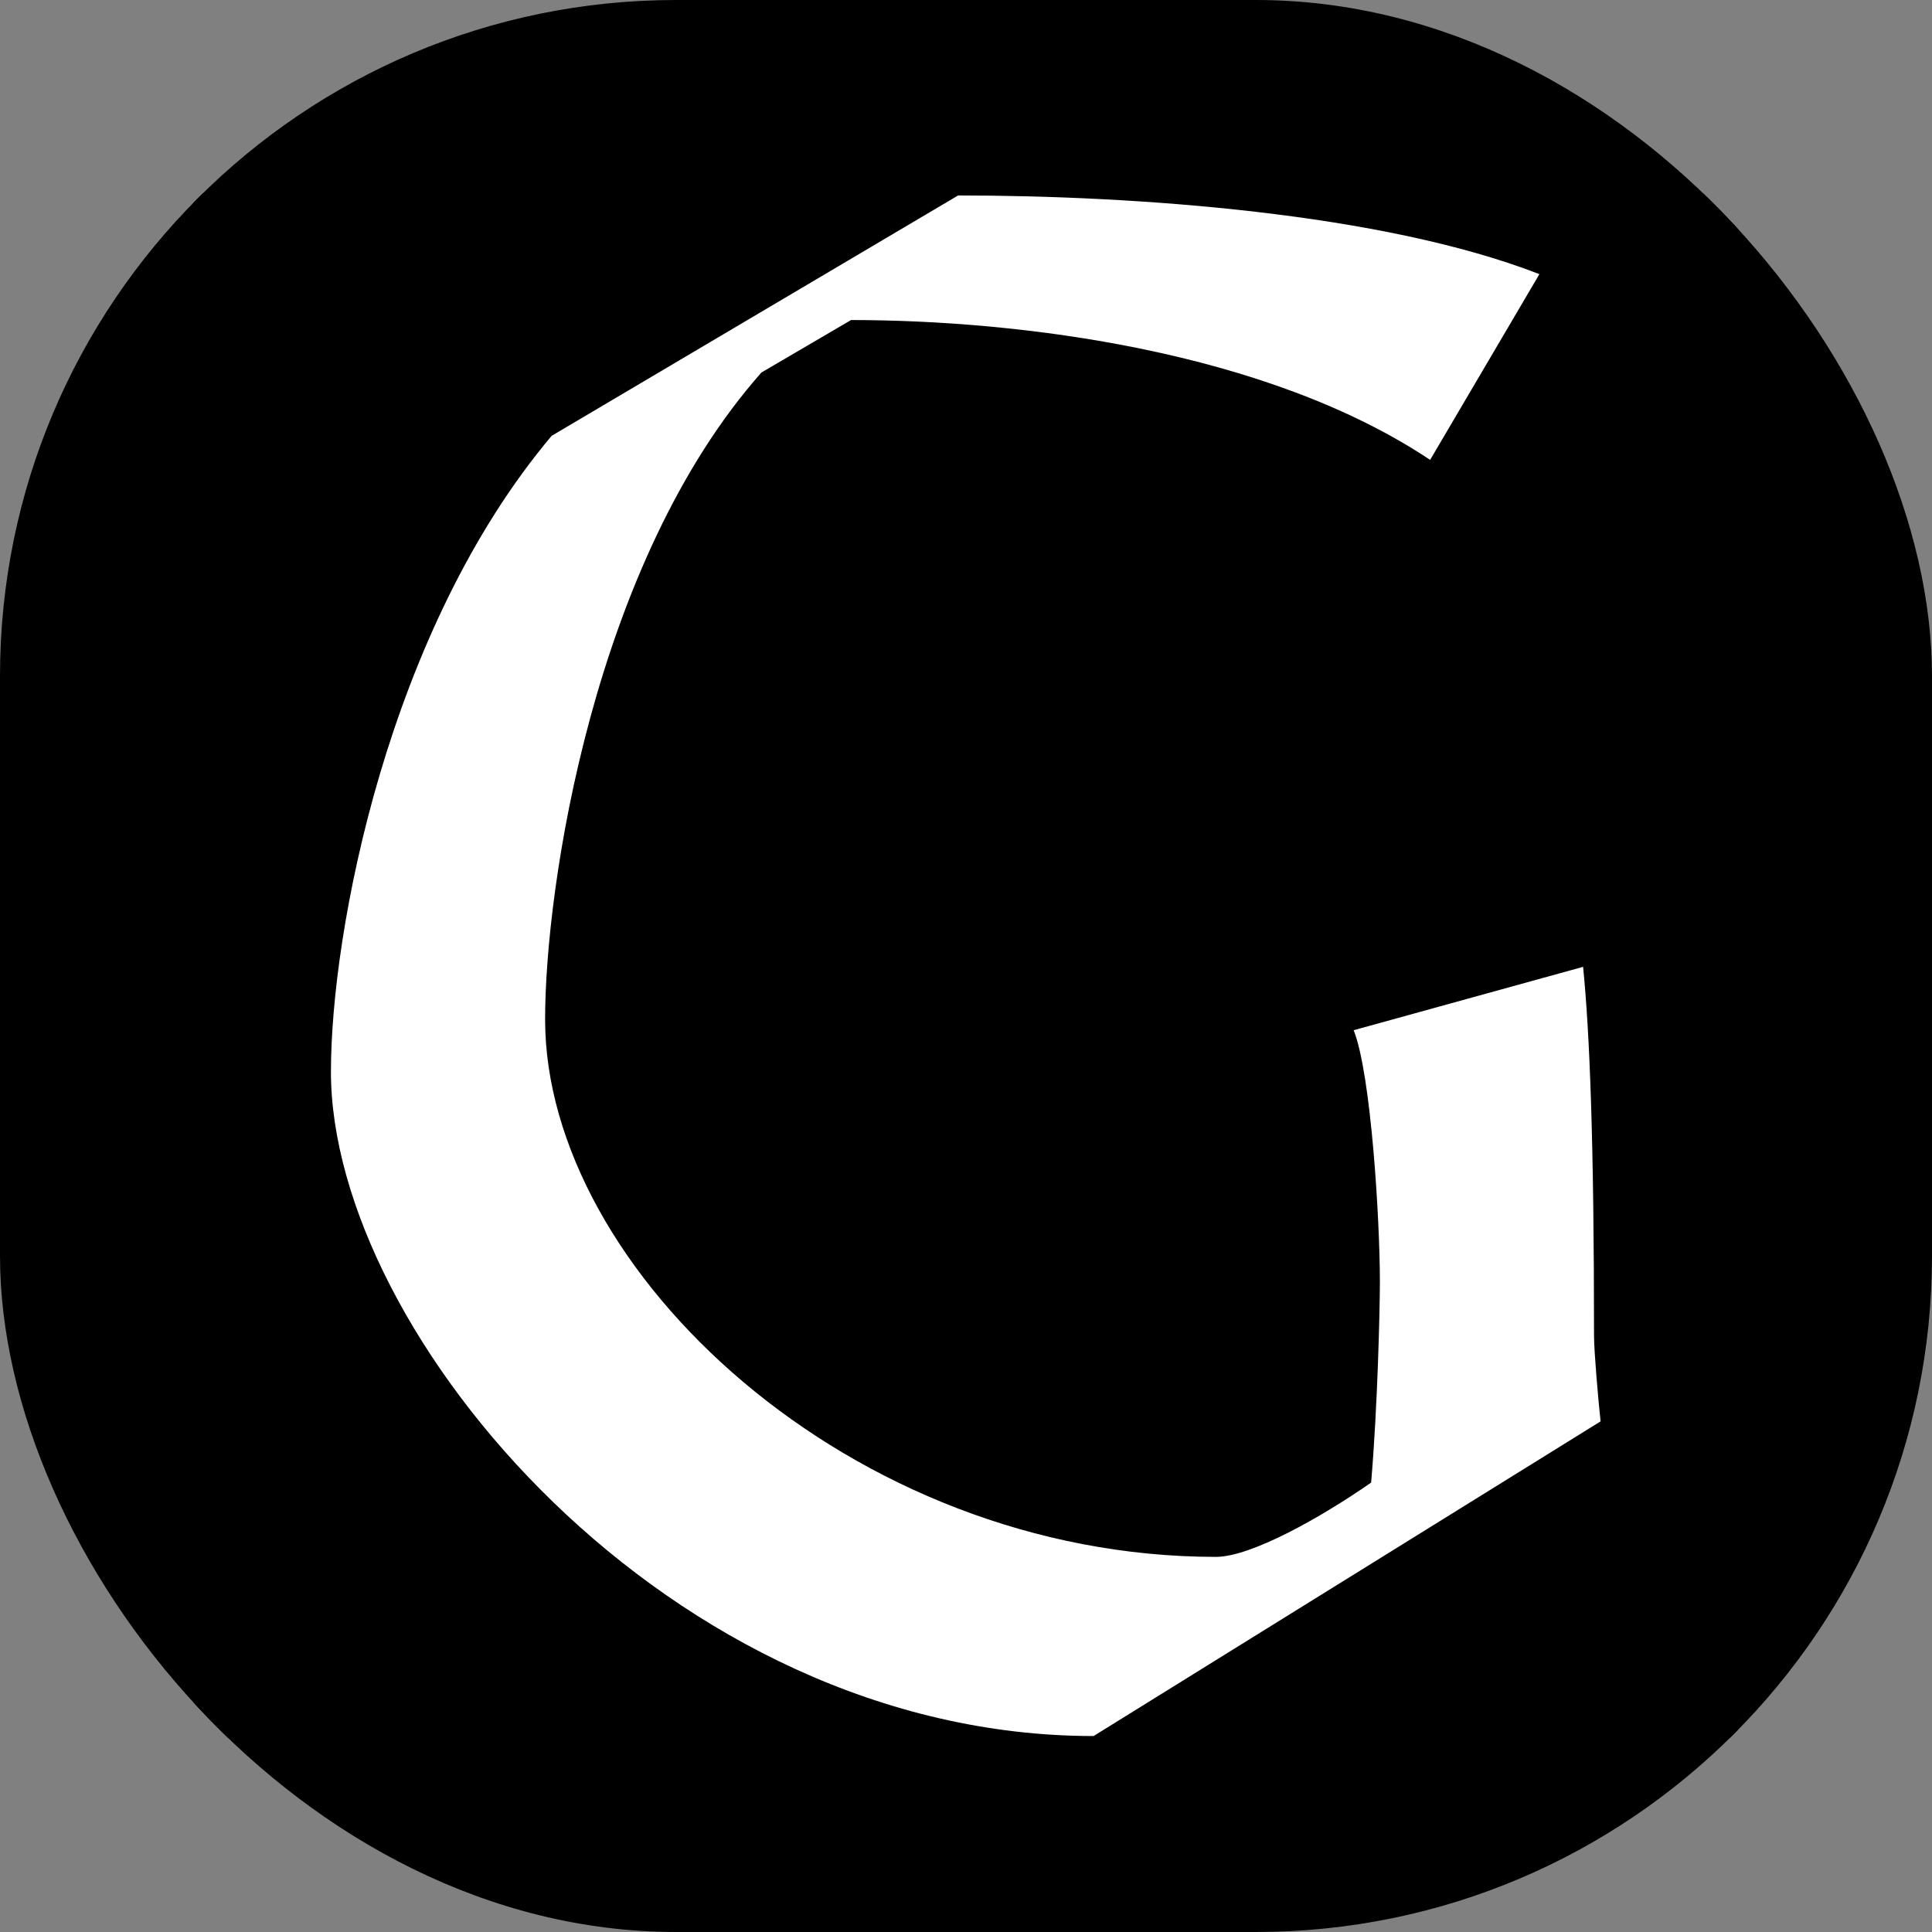
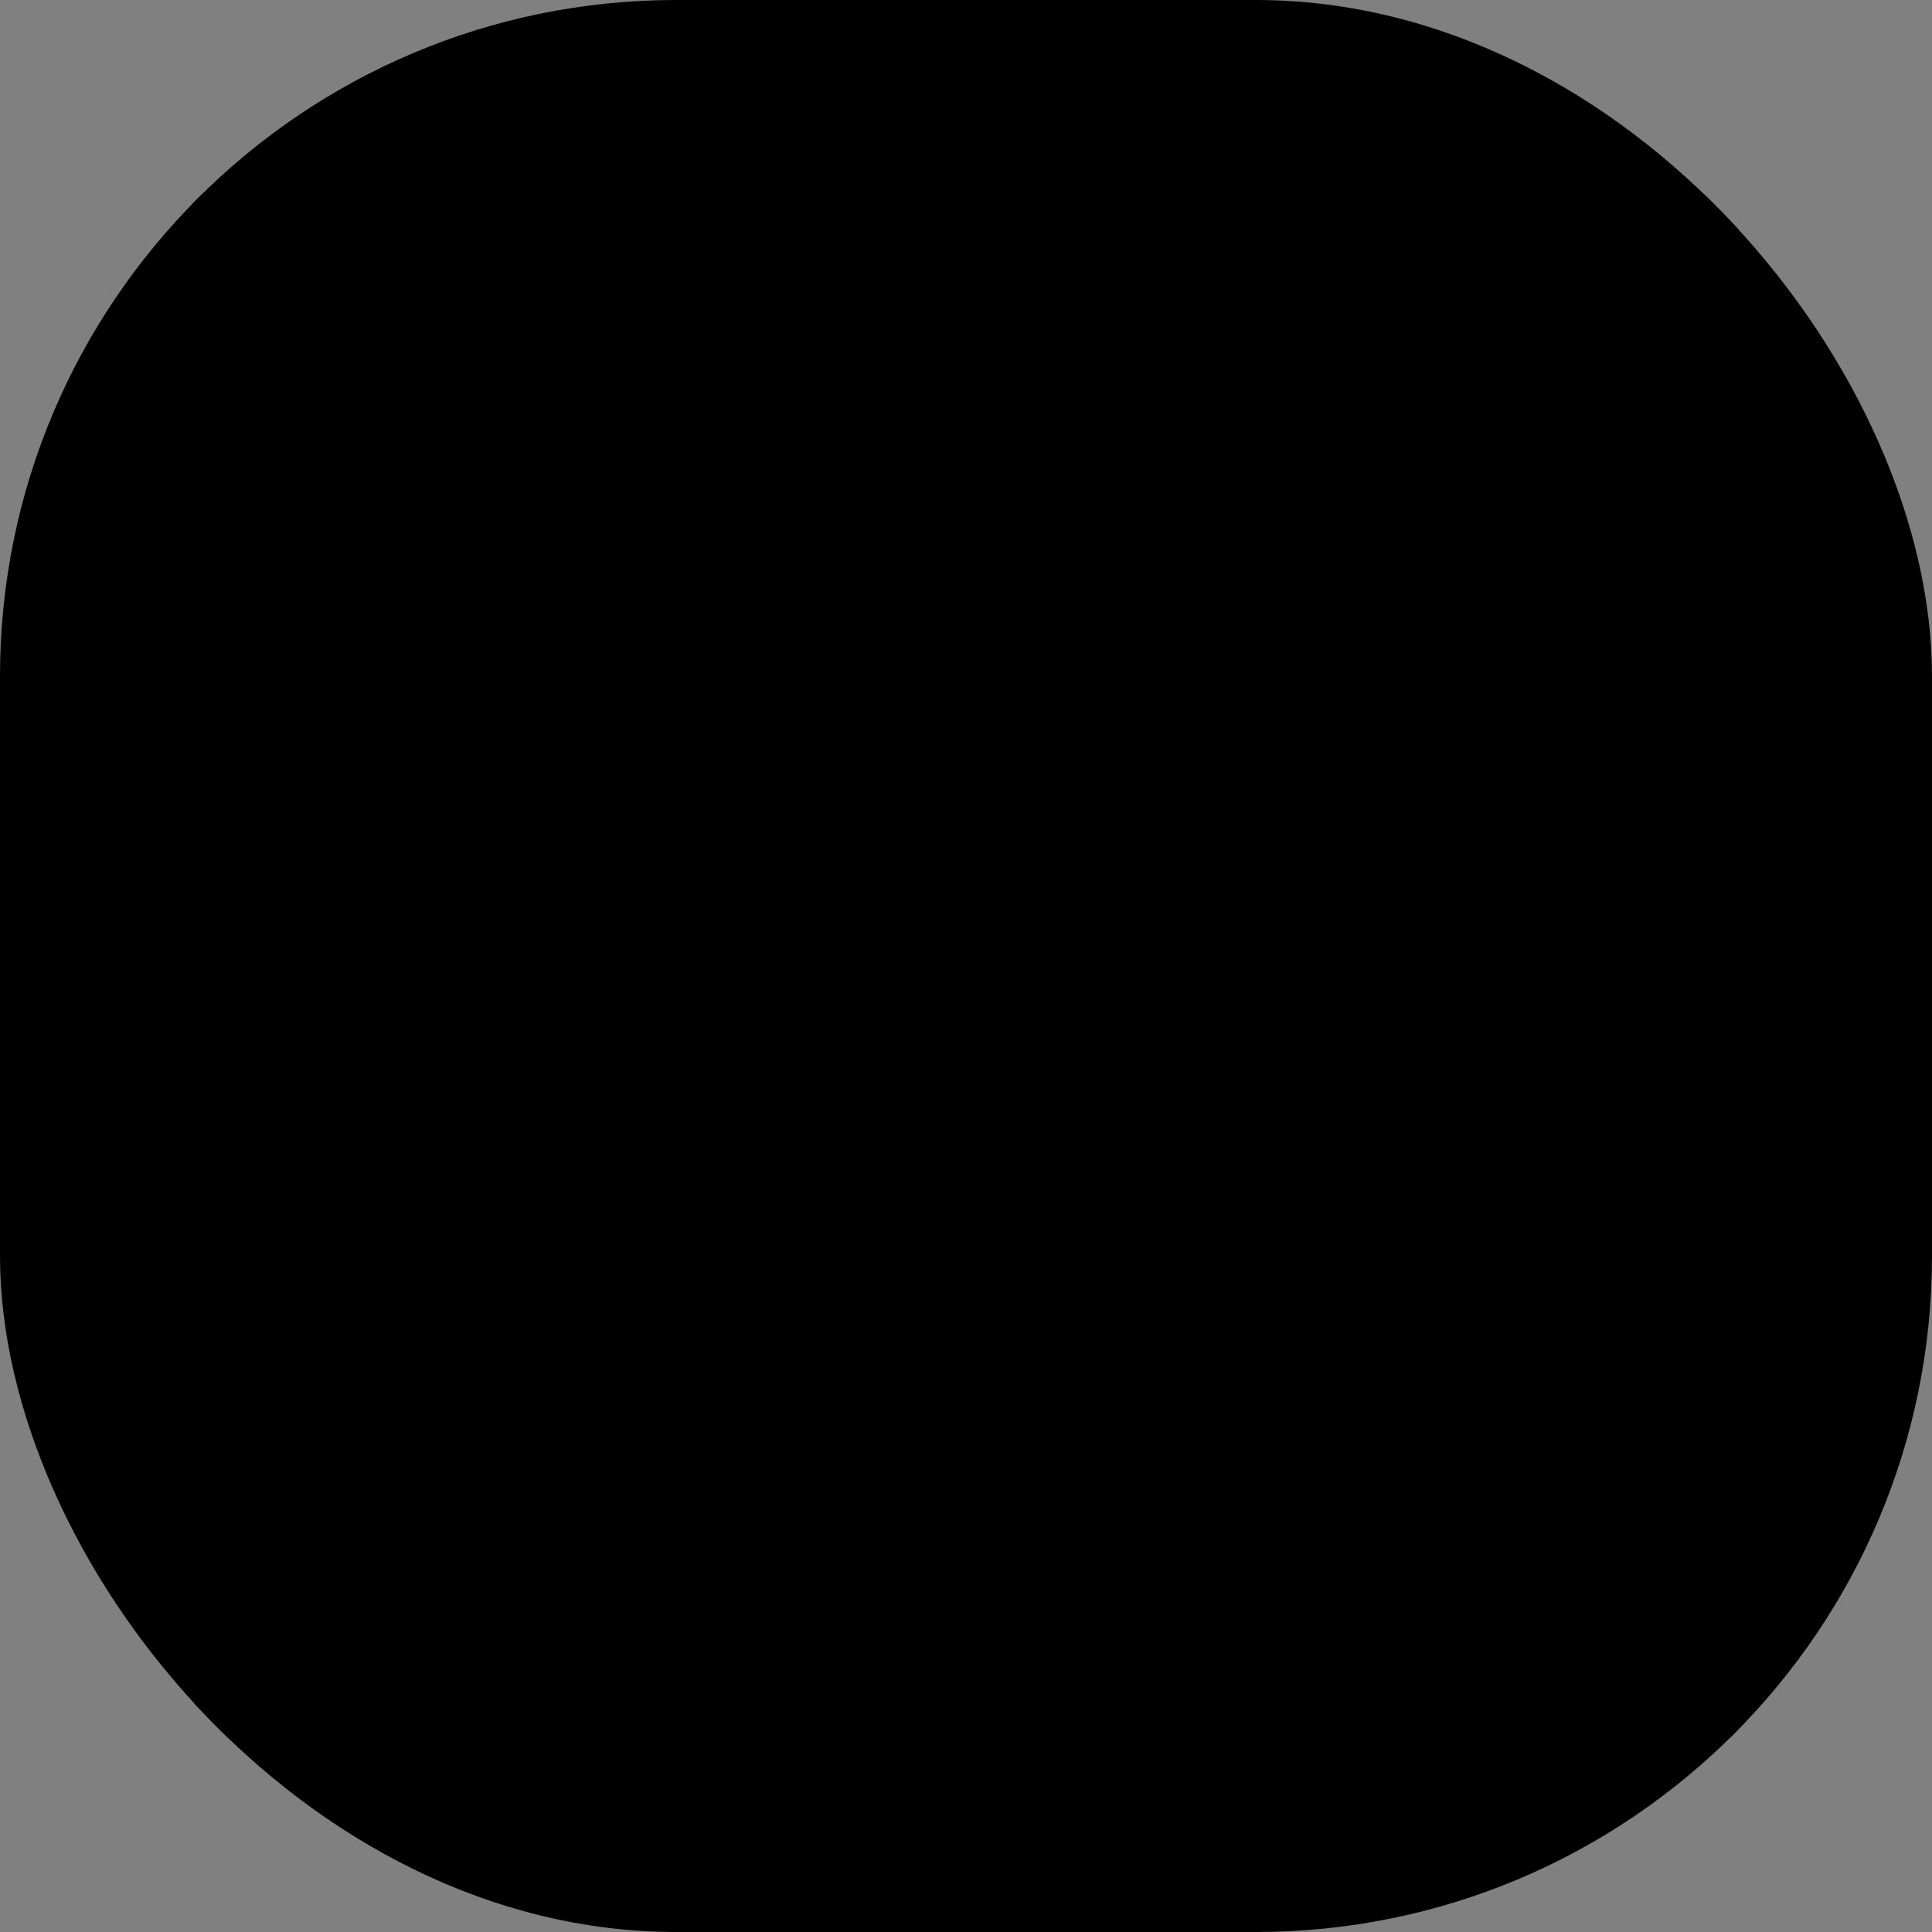
<svg xmlns="http://www.w3.org/2000/svg" version="1.1" width="1000" height="1000">
  <rect width="100%" height="100%" fill="#808080" stroke="none" />
  <g clip-path="url(#SvgjsClipPath1088)">
    <rect width="1000" height="1000" fill="#000000" />
    <g transform="matrix(1.562,0,0,1.562,100,100)">
      <svg version="1.1" width="512" height="512">
        <svg id="Ebene_1" version="1.1" viewBox="0 0 512 512">
          <defs>
            <style>
      .st0 {
        fill: #fff;
      }
    </style>
            <clipPath id="SvgjsClipPath1088">
              <rect width="1000" height="1000" x="0" y="0" rx="350" ry="350" />
            </clipPath>
          </defs>
          <rect y="0" width="512" height="512" />
-           <path class="st0" d="M298.36,511.25c-140.48,0-252.72-133.24-252.72-220.13,0-46.34,18.83-146.27,73.14-210.72L253.47.75c58.65,0,140.48,5.79,192.62,26.07l-36.21,61.55c-54.31-36.21-136.14-46.34-191.89-46.34l-29.69,17.38c-55.76,63-71.69,170.89-71.69,214.34,0,83.28,101.38,178.13,222.31,178.13,11.59,0,34.76-13.03,51.41-24.62,2.17-25.35,2.9-57.93,2.9-66.62,0-20.28-2.9-68.79-8.69-83.28l76.03-21c2.17,21.72,3.62,57.21,3.62,122.38,0,5.07,1.45,21.72,2.17,28.24l-168,104.27Z" />
        </svg>
      </svg>
    </g>
  </g>
</svg>